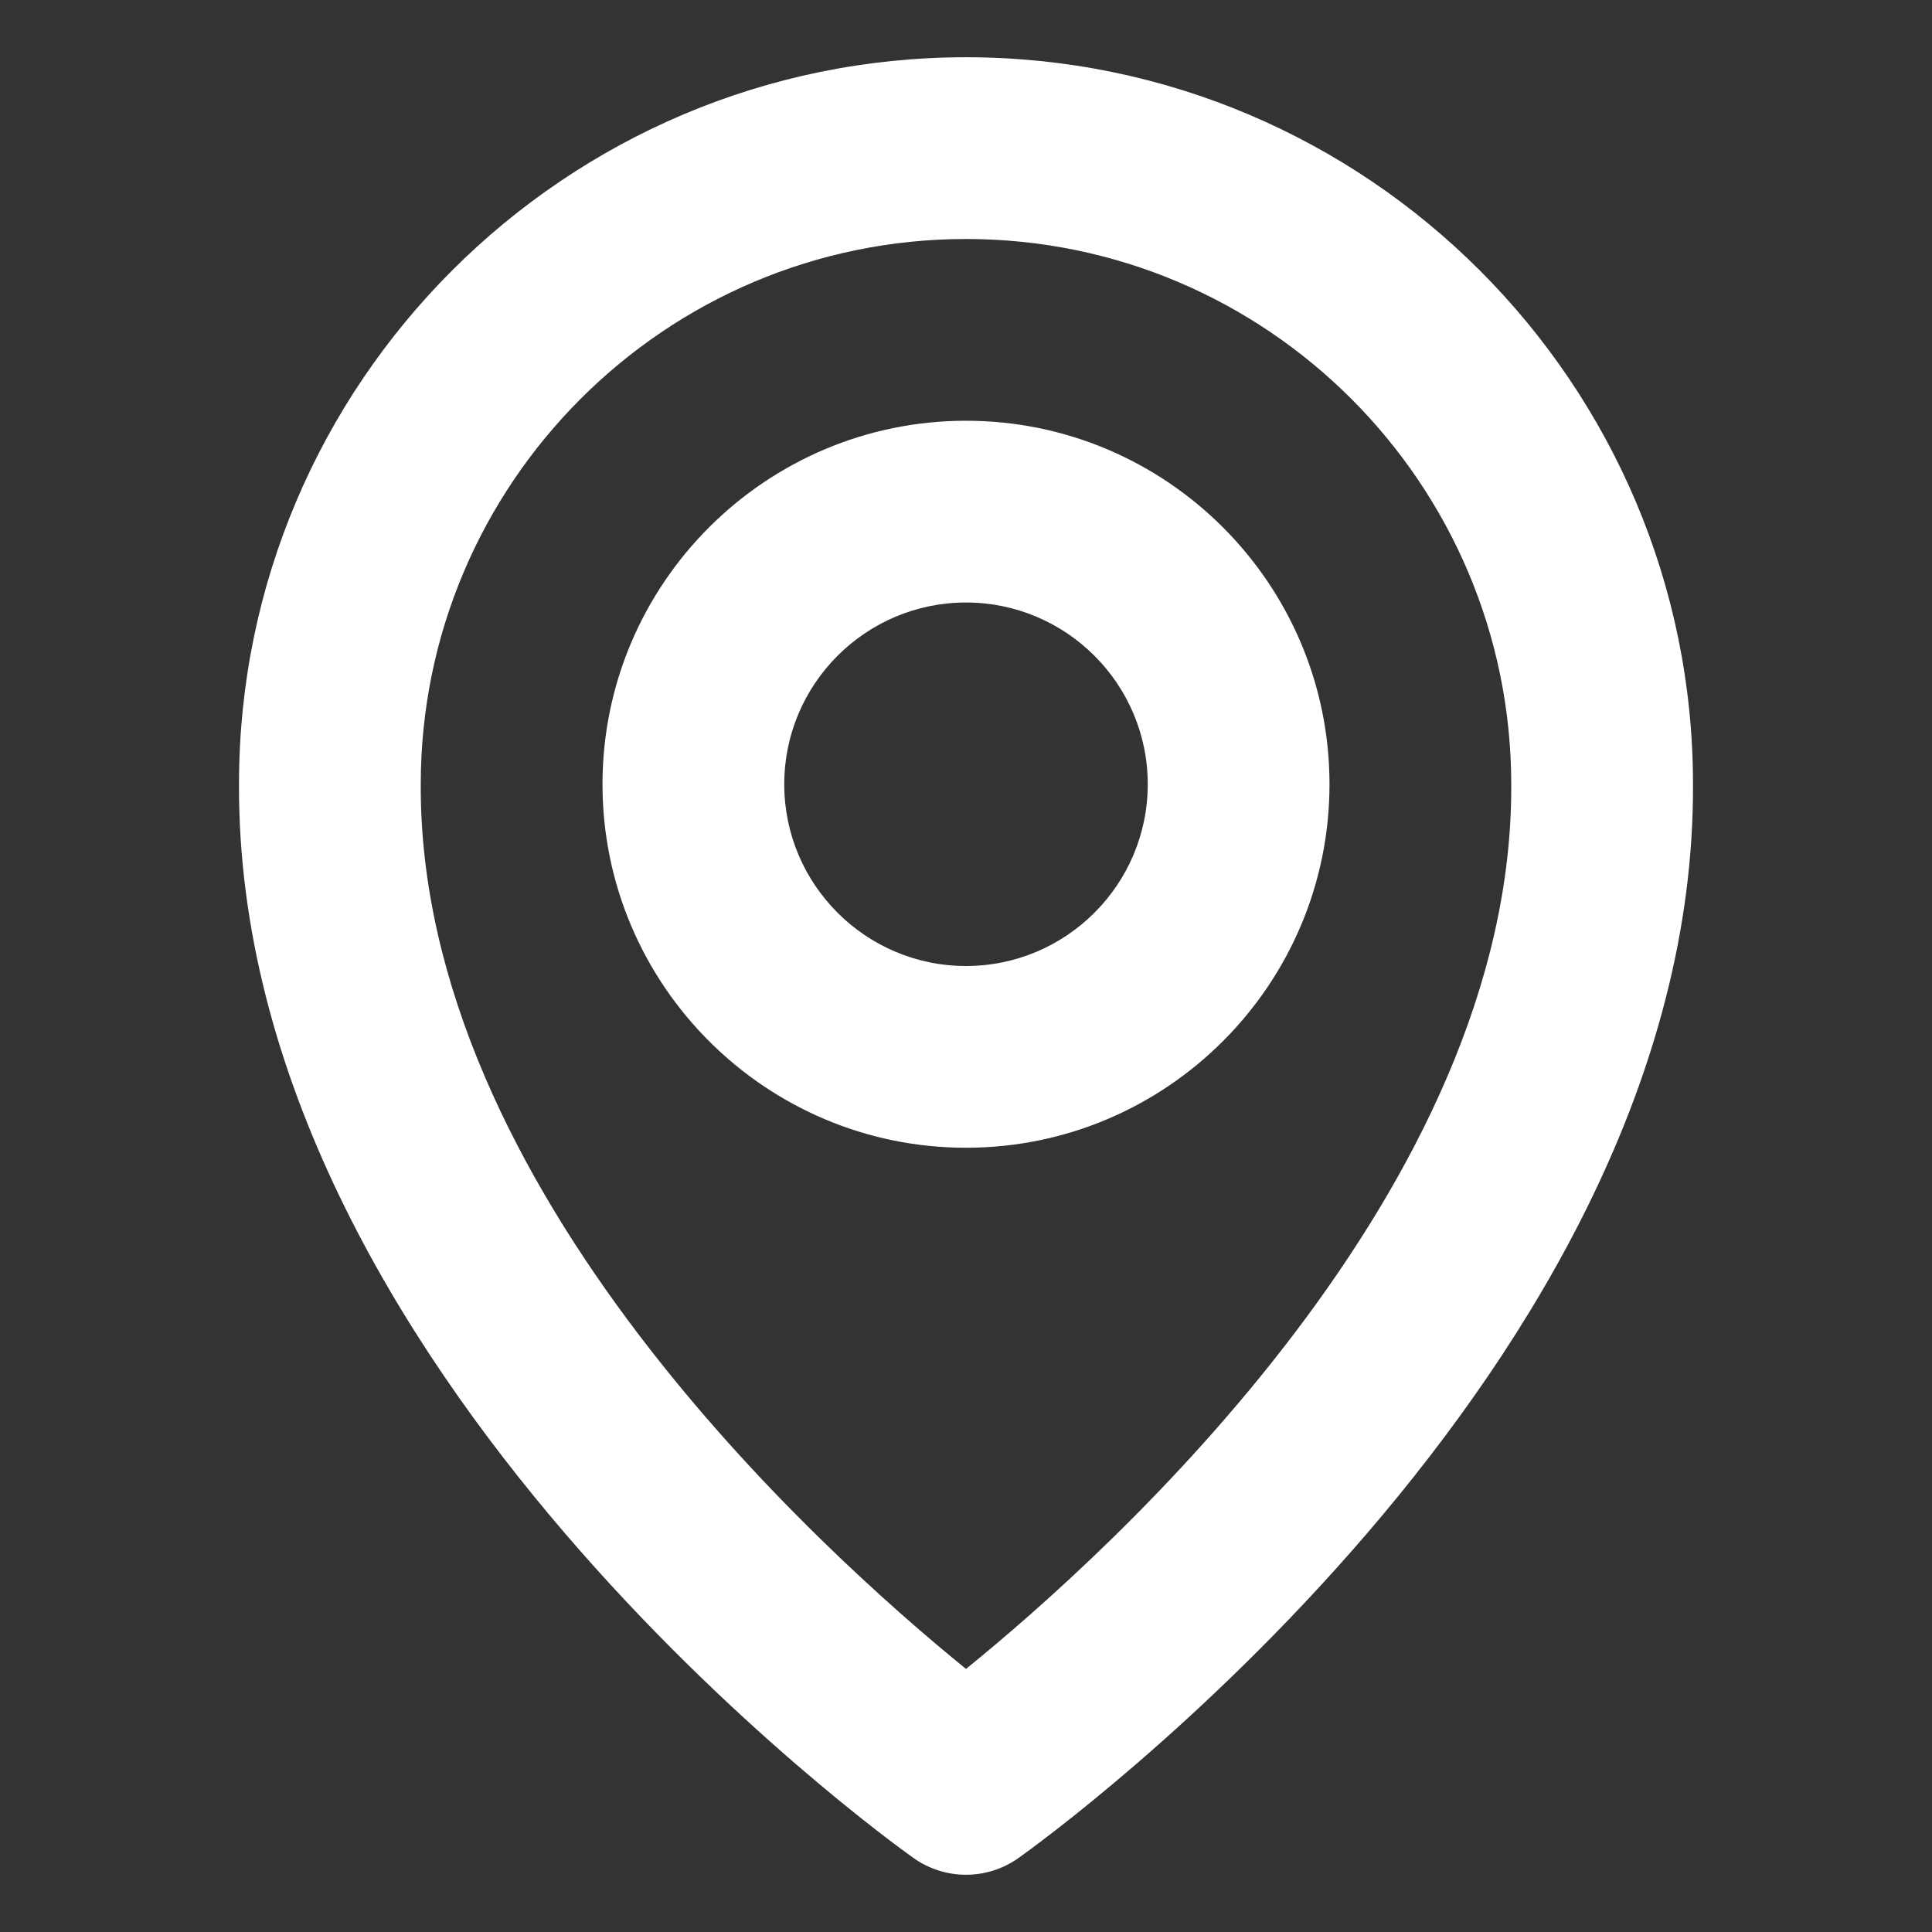
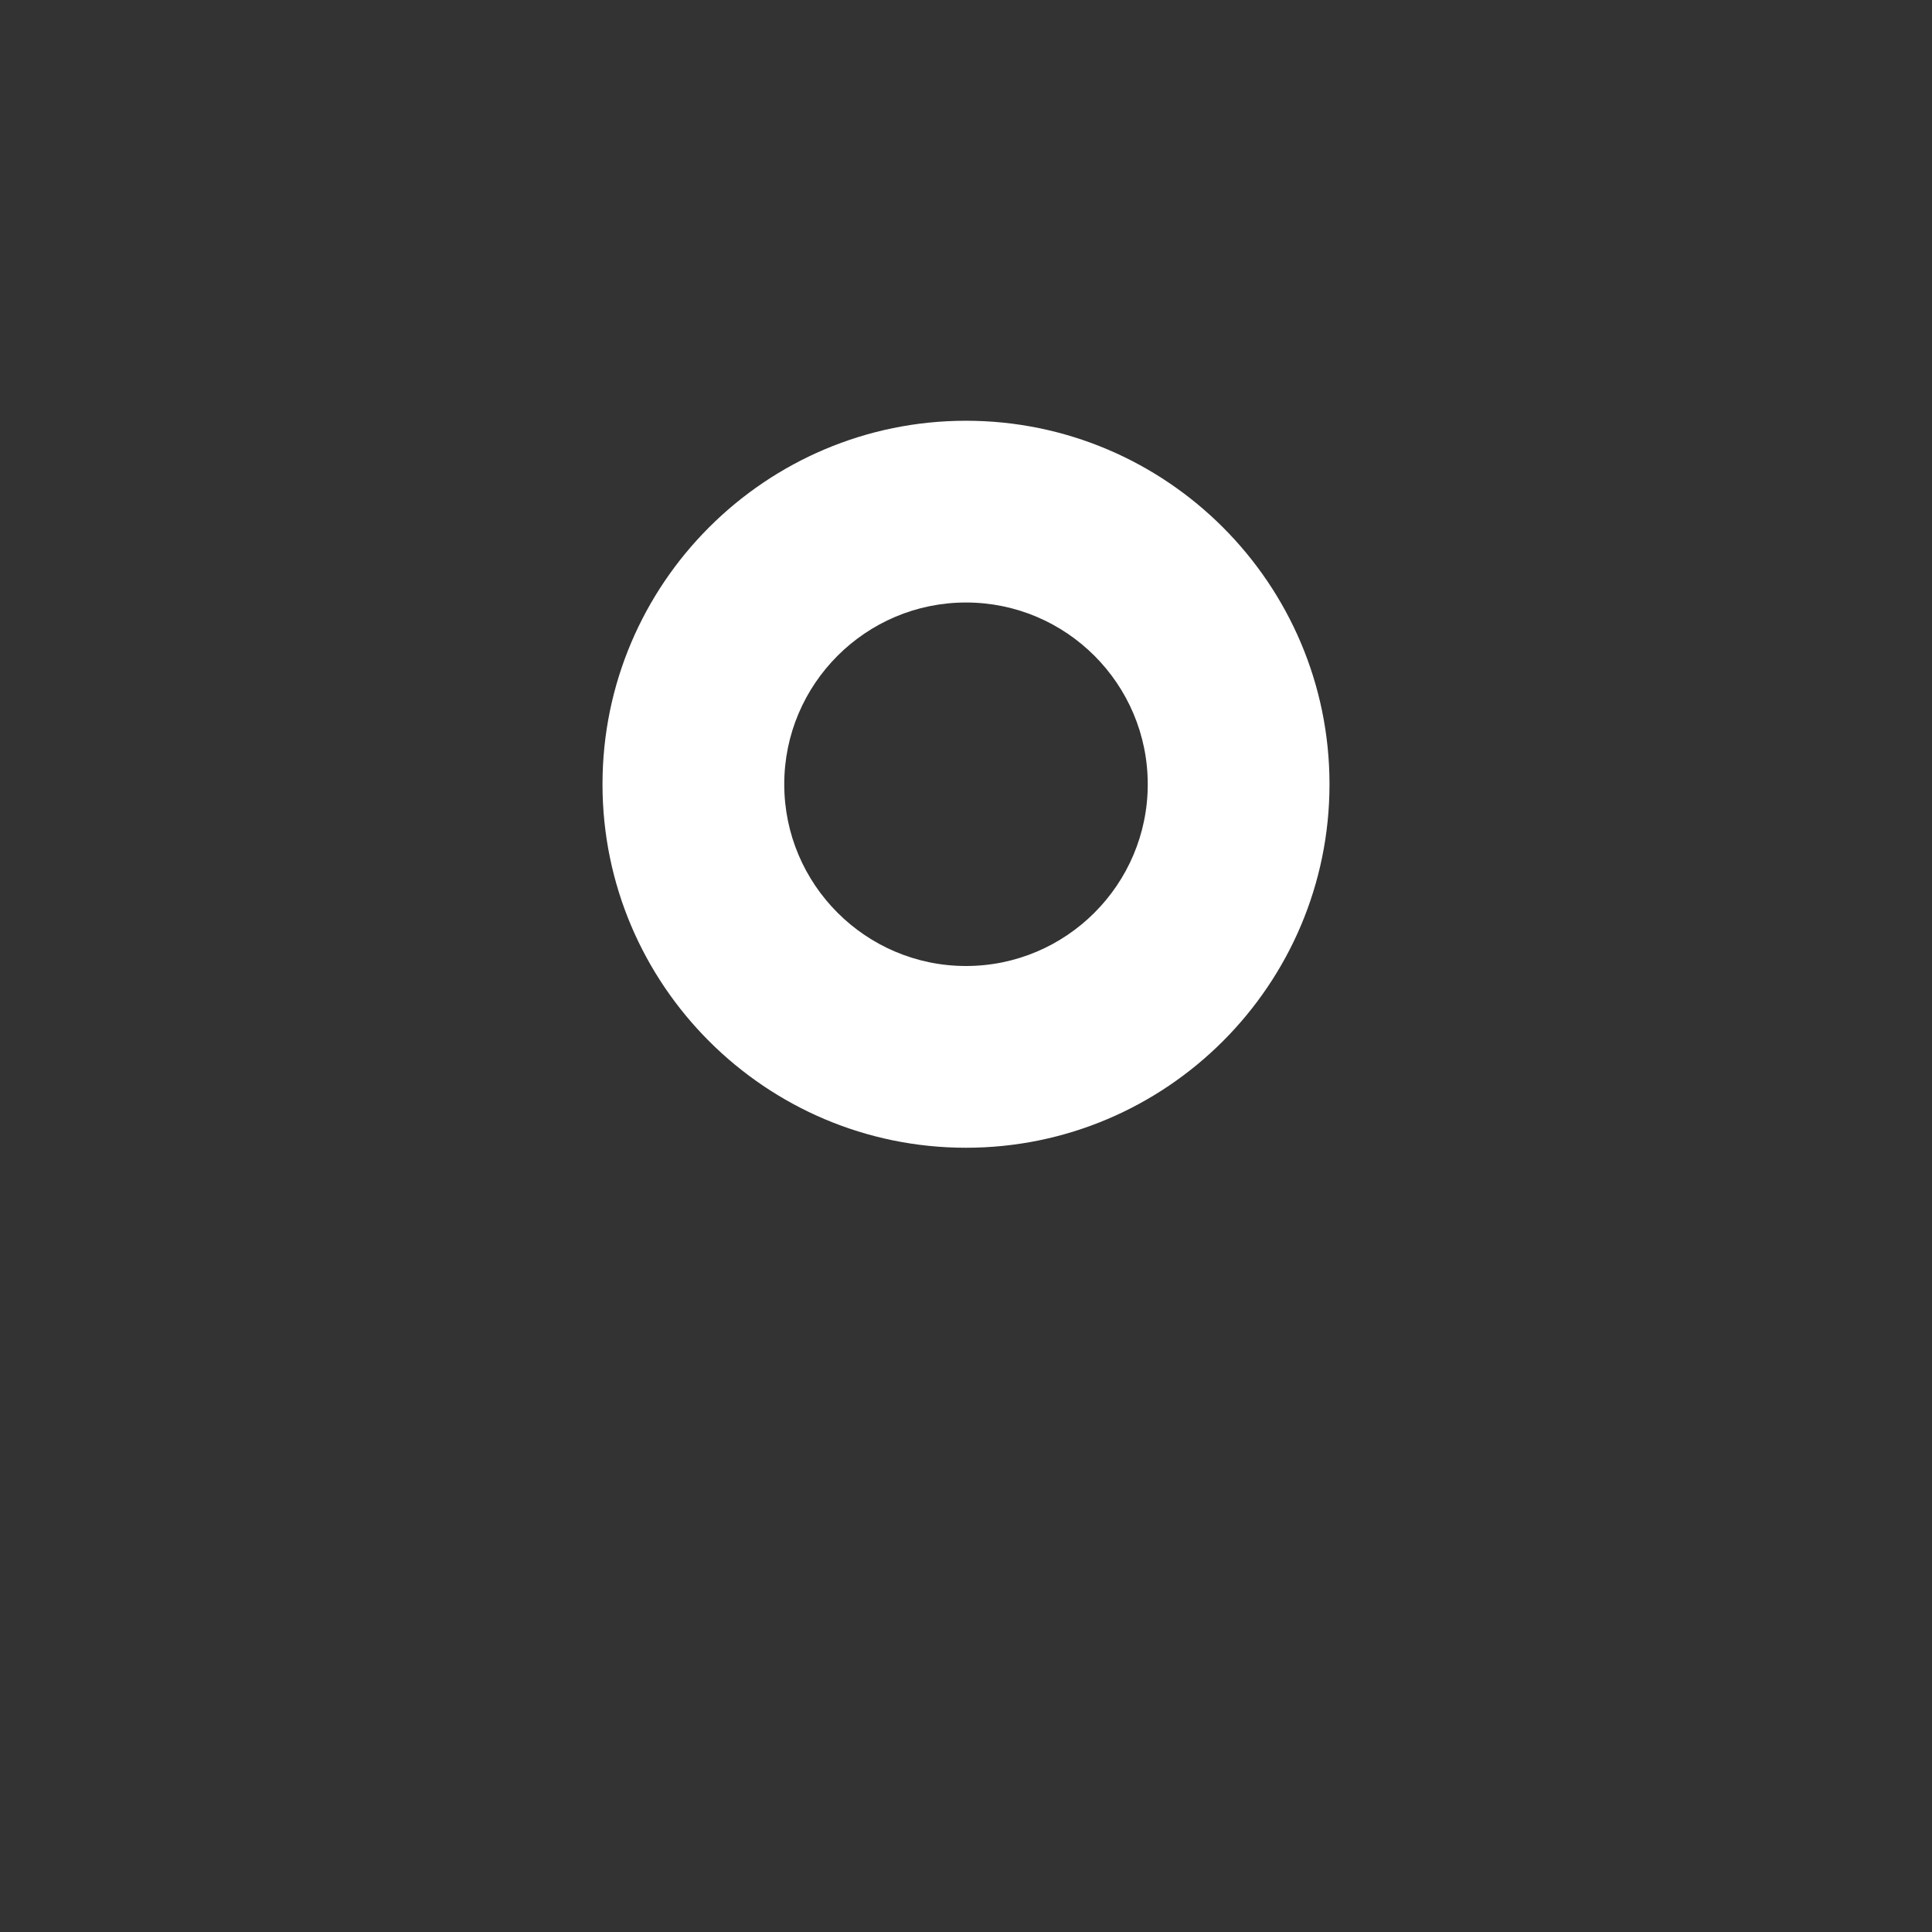
<svg xmlns="http://www.w3.org/2000/svg" id="Ebene_1" version="1.1" viewBox="0 0 42.52 42.52">
  <rect x="0" y="0" width="42.52" height="42.52" fill="#333333" stroke="none" />
  <defs>
    <style> .st0 { fill: #fff; } </style>
  </defs>
-   <path class="st0" d="M21.26,25.26c4.412,0,8-3.588,8-8s-3.588-8-8-8-8,3.588-8,8,3.588,8,8,8ZM21.26,13.26c2.206,0,4,1.794,4,4s-1.794,4-4,4-4-1.794-4-4,1.794-4,4-4Z" />
-   <path class="st0" d="M20.1,40.888c.339.242.744.372,1.16.372.416,0,.822-.13,1.16-.372.608-.43,14.898-10.748,14.84-23.628,0-8.822-7.178-16-16-16S5.26,8.438,5.26,17.25c-.058,12.89,14.232,23.208,14.84,23.638ZM21.26,5.26c6.618,0,12,5.382,12,12.01.042,8.876-8.776,16.846-12,19.46-3.222-2.616-12.042-10.588-12-19.47,0-6.618,5.382-12,12-12Z" />
+   <path class="st0" d="M21.26,25.26c4.412,0,8-3.588,8-8s-3.588-8-8-8-8,3.588-8,8,3.588,8,8,8M21.26,13.26c2.206,0,4,1.794,4,4s-1.794,4-4,4-4-1.794-4-4,1.794-4,4-4Z" />
</svg>